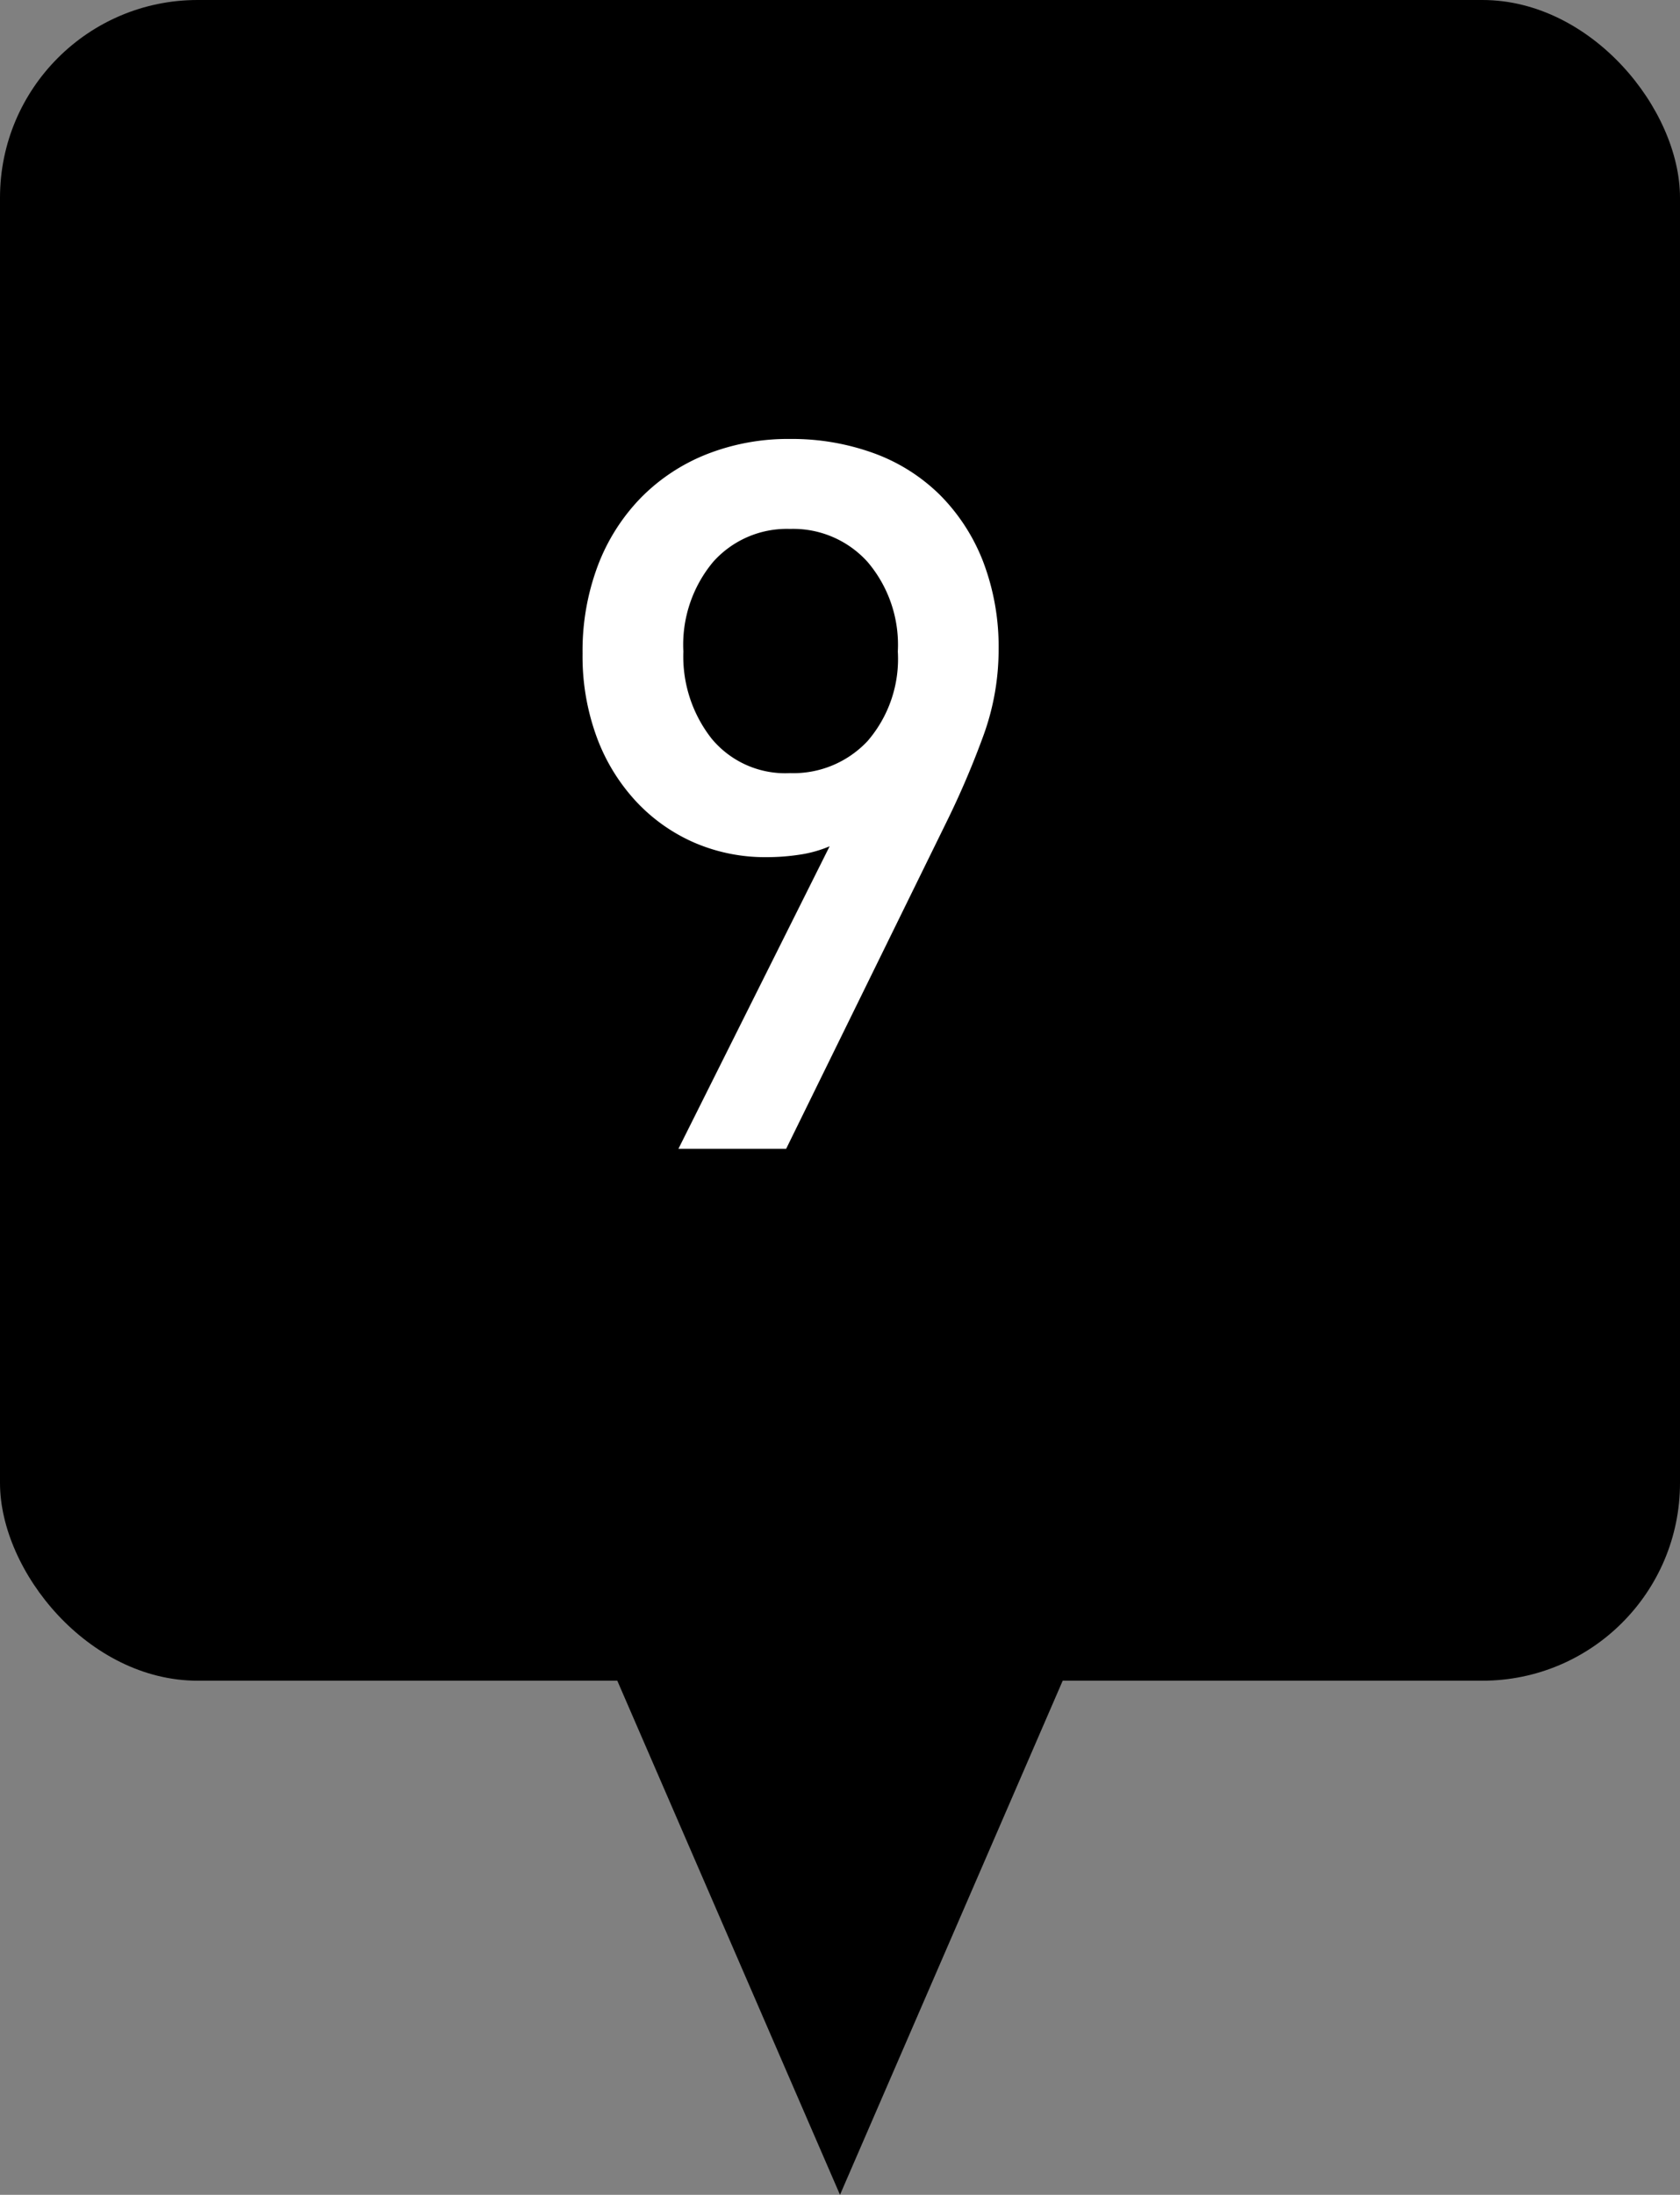
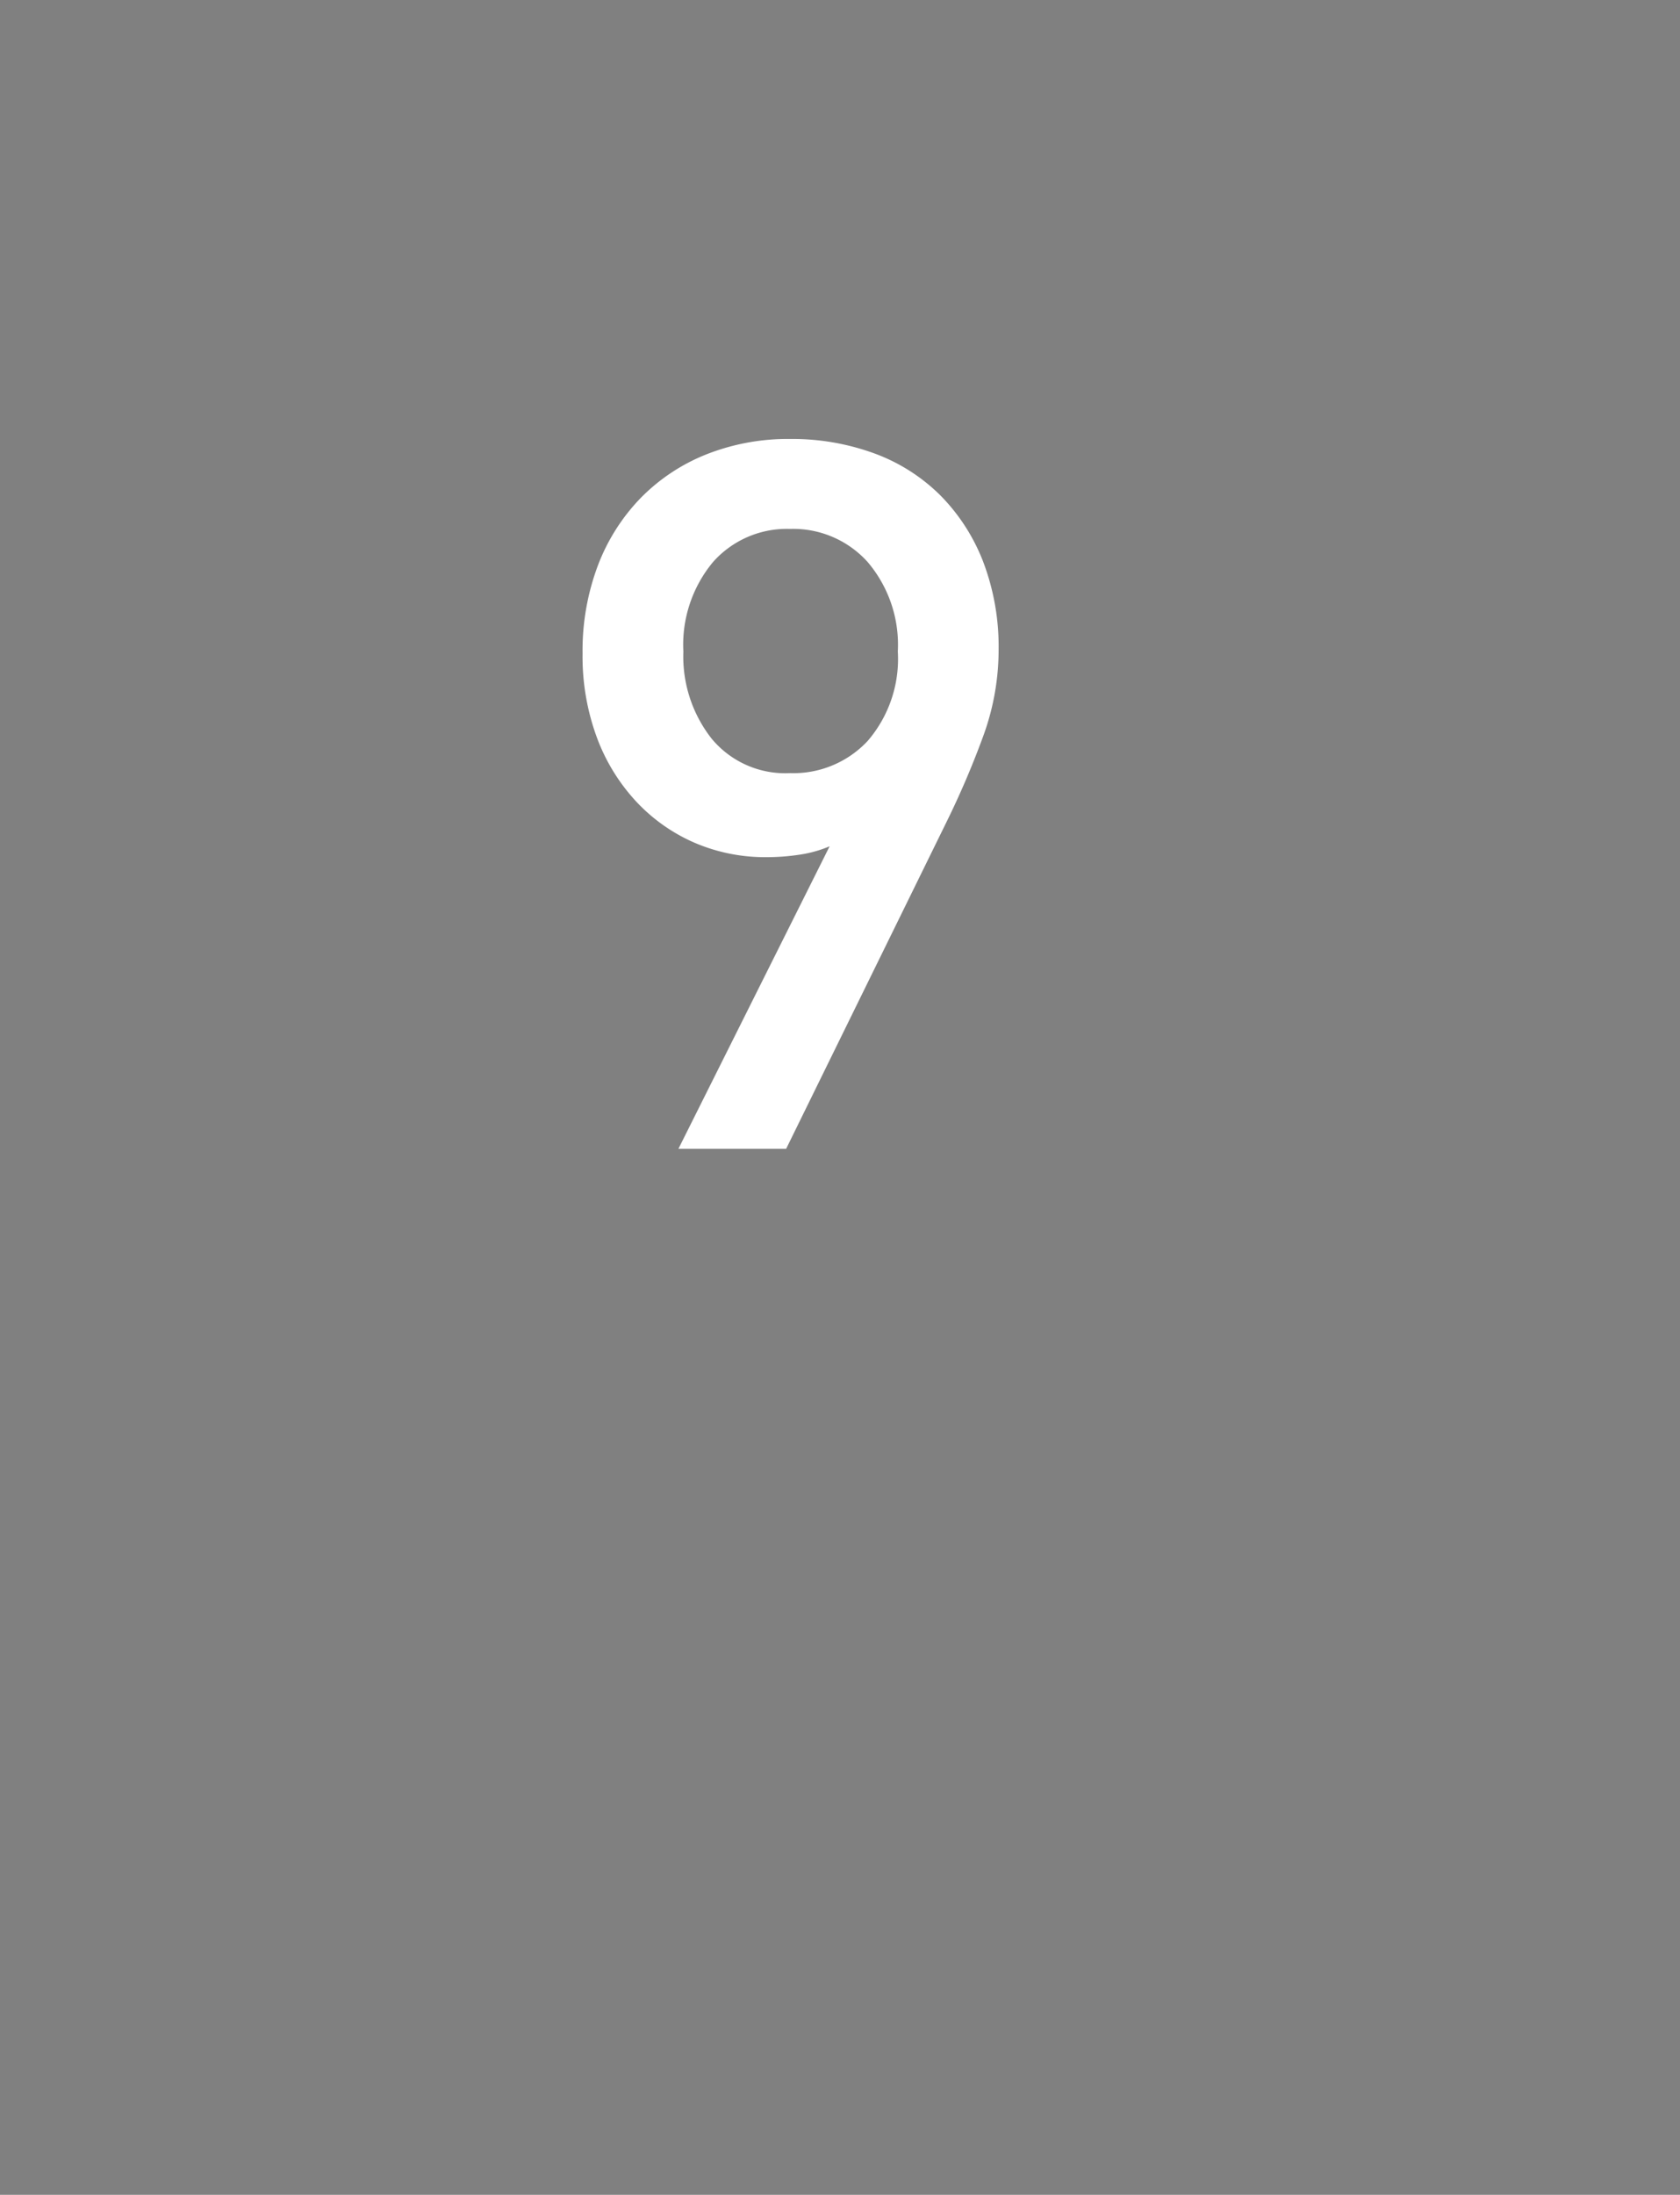
<svg xmlns="http://www.w3.org/2000/svg" width="34" height="44.4" viewBox="0 0 34 44.4">
  <rect x="0" y="0" width="34" height="44.4" fill="#808080" stroke="none" />
  <title>f9</title>
  <g id="bfd66f88-ccfb-41a1-8a97-36ed70830611" data-name="レイヤー 2">
    <g id="a6c5c56c-6c0f-4a0d-bf61-dc2b4b0b270d" data-name="レイヤー 1">
-       <rect width="34" height="34" rx="4" />
-       <polygon points="21.507 34 17 44.4 12.493 34 21.507 34" />
      <path d="M20.21,13.14a5.074,5.074,0,0,1-.3,1.72,17.625,17.625,0,0,1-.76,1.78l-3.24,6.6H13.73l3.06-6.12a2.47,2.47,0,0,1-.61.17,4.416,4.416,0,0,1-.67.05,3.614,3.614,0,0,1-1.45-.29,3.55,3.55,0,0,1-1.18-.83,3.883,3.883,0,0,1-.8-1.3,4.731,4.731,0,0,1-.29-1.7,4.886,4.886,0,0,1,.31-1.78,3.993,3.993,0,0,1,.87-1.37,3.86,3.86,0,0,1,1.33-.88,4.492,4.492,0,0,1,1.69-.31,4.848,4.848,0,0,1,1.699.29,3.701,3.701,0,0,1,1.341.85,3.91,3.91,0,0,1,.87,1.35A4.825,4.825,0,0,1,20.21,13.14Zm-2.04.04a2.584,2.584,0,0,0-.61-1.81A2.025,2.025,0,0,0,15.99,10.7a1.996,1.996,0,0,0-1.56.67,2.616,2.616,0,0,0-.6,1.81,2.69,2.69,0,0,0,.57,1.76,1.933,1.933,0,0,0,1.59.7,2.056,2.056,0,0,0,1.569-.65A2.539,2.539,0,0,0,18.17,13.18Z" fill="#fff" />
    </g>
  </g>
</svg>